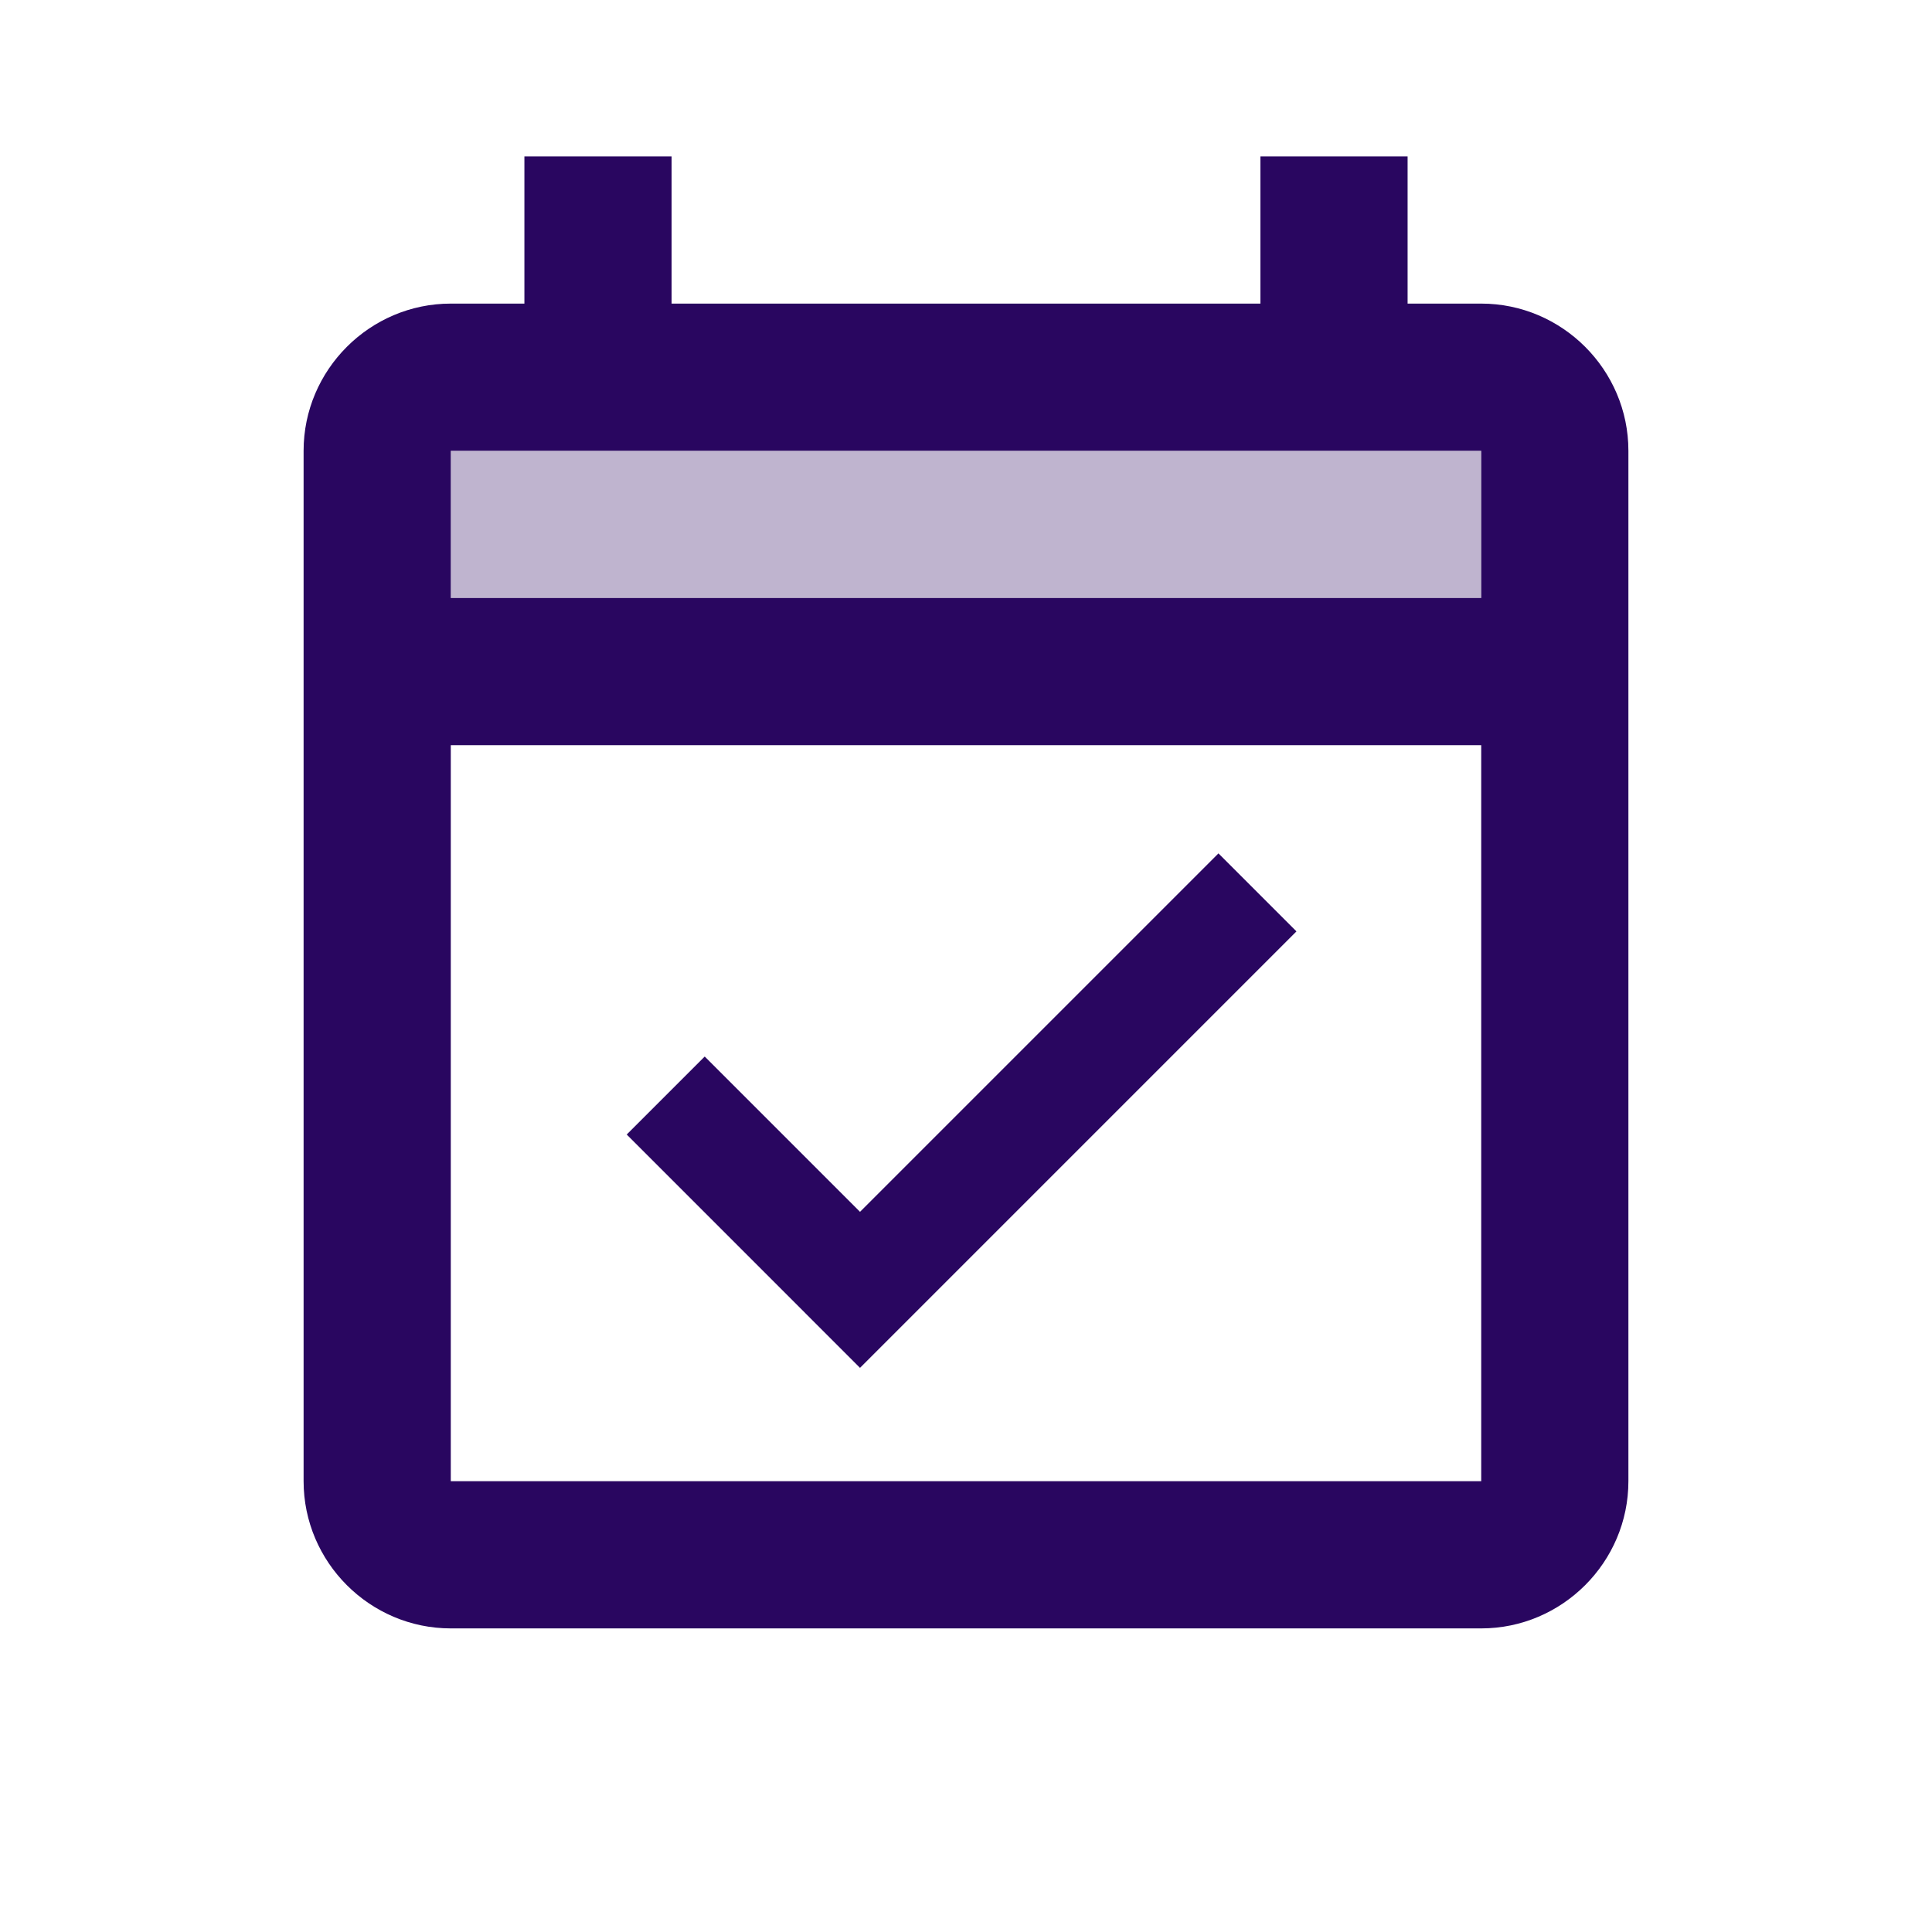
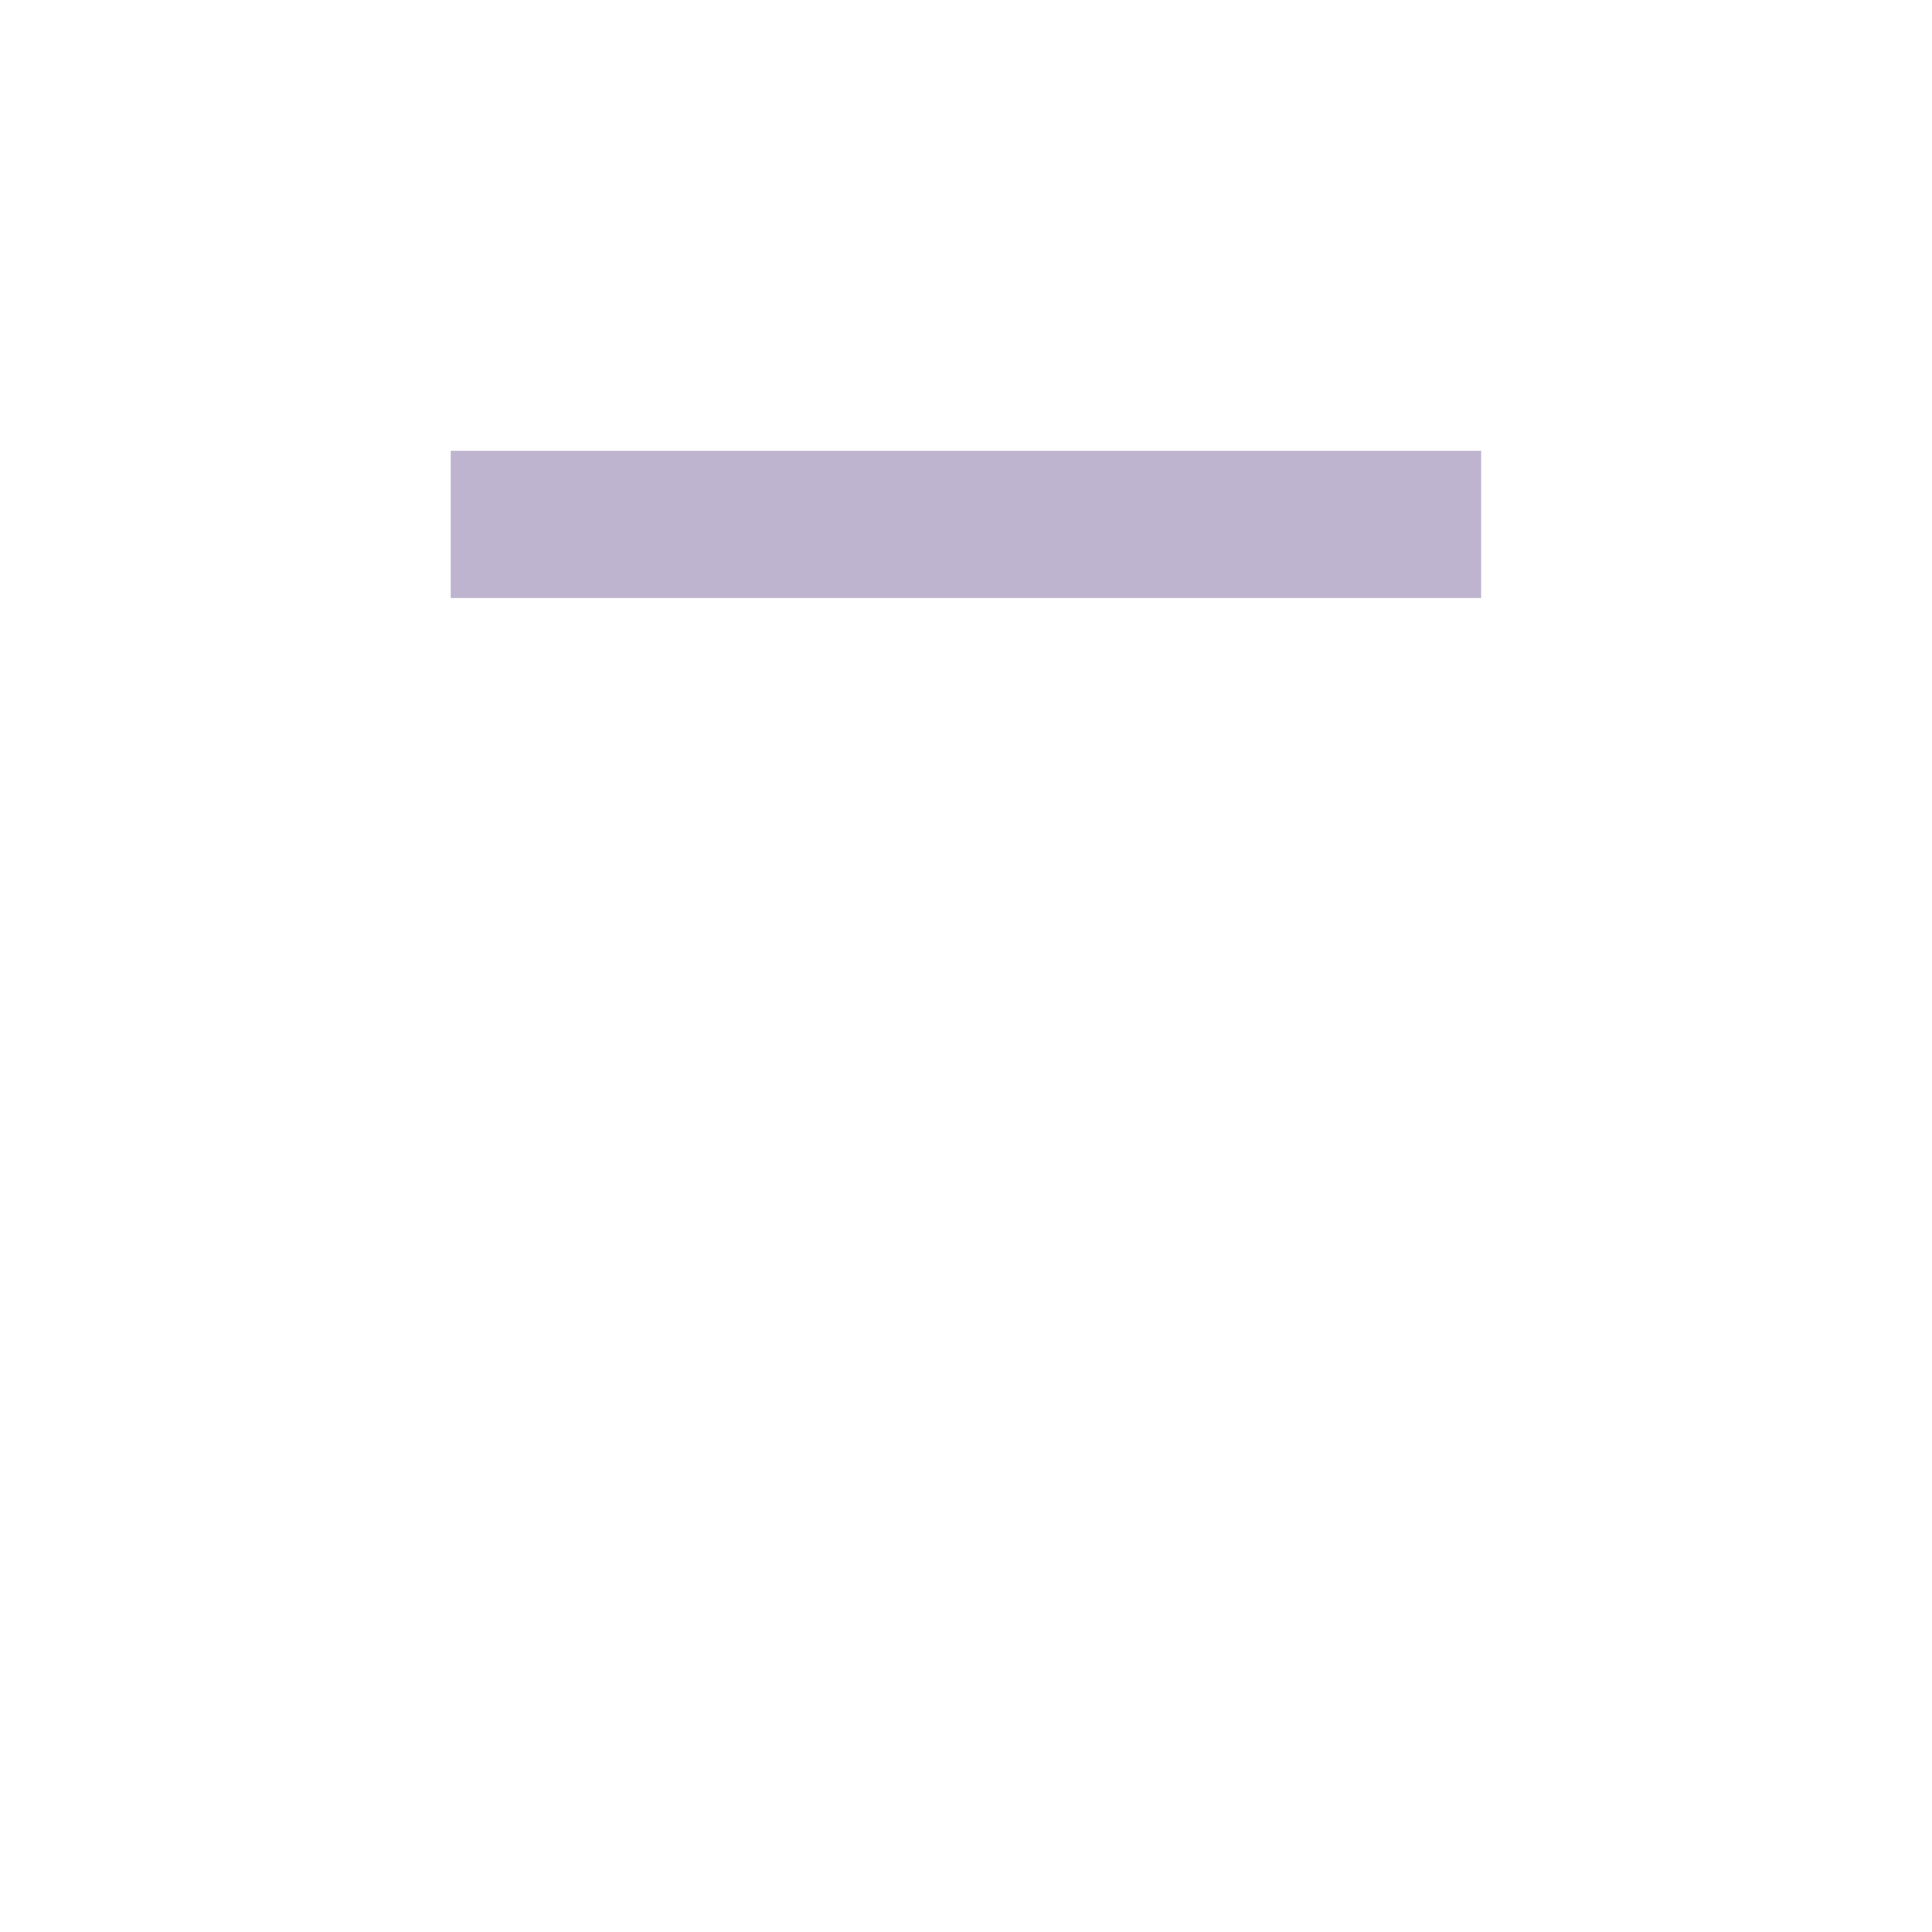
<svg xmlns="http://www.w3.org/2000/svg" width="70" height="70" viewBox="0 0 70 70" fill="none">
  <path opacity="0.3" d="M16.332 16.334H53.665V21.667H16.332V16.334Z" fill="#290660" />
-   <path d="M53.667 11H51V5.667H45.667V11H24.333V5.667H19V11H16.333C13.4 11 11 13.4 11 16.333V53.666C11 56.6 13.4 59 16.333 59H53.667C56.6 59 59 56.6 59 53.666V16.333C59 13.4 56.6 11 53.667 11ZM53.667 53.666H16.333V27H53.667V53.666ZM53.667 21.666H16.333V16.333H53.667V21.666ZM46.973 33.746L44.147 30.92L31.16 43.907L25.533 38.28L22.707 41.106L31.16 49.56L46.973 33.746Z" fill="#290660" />
</svg>